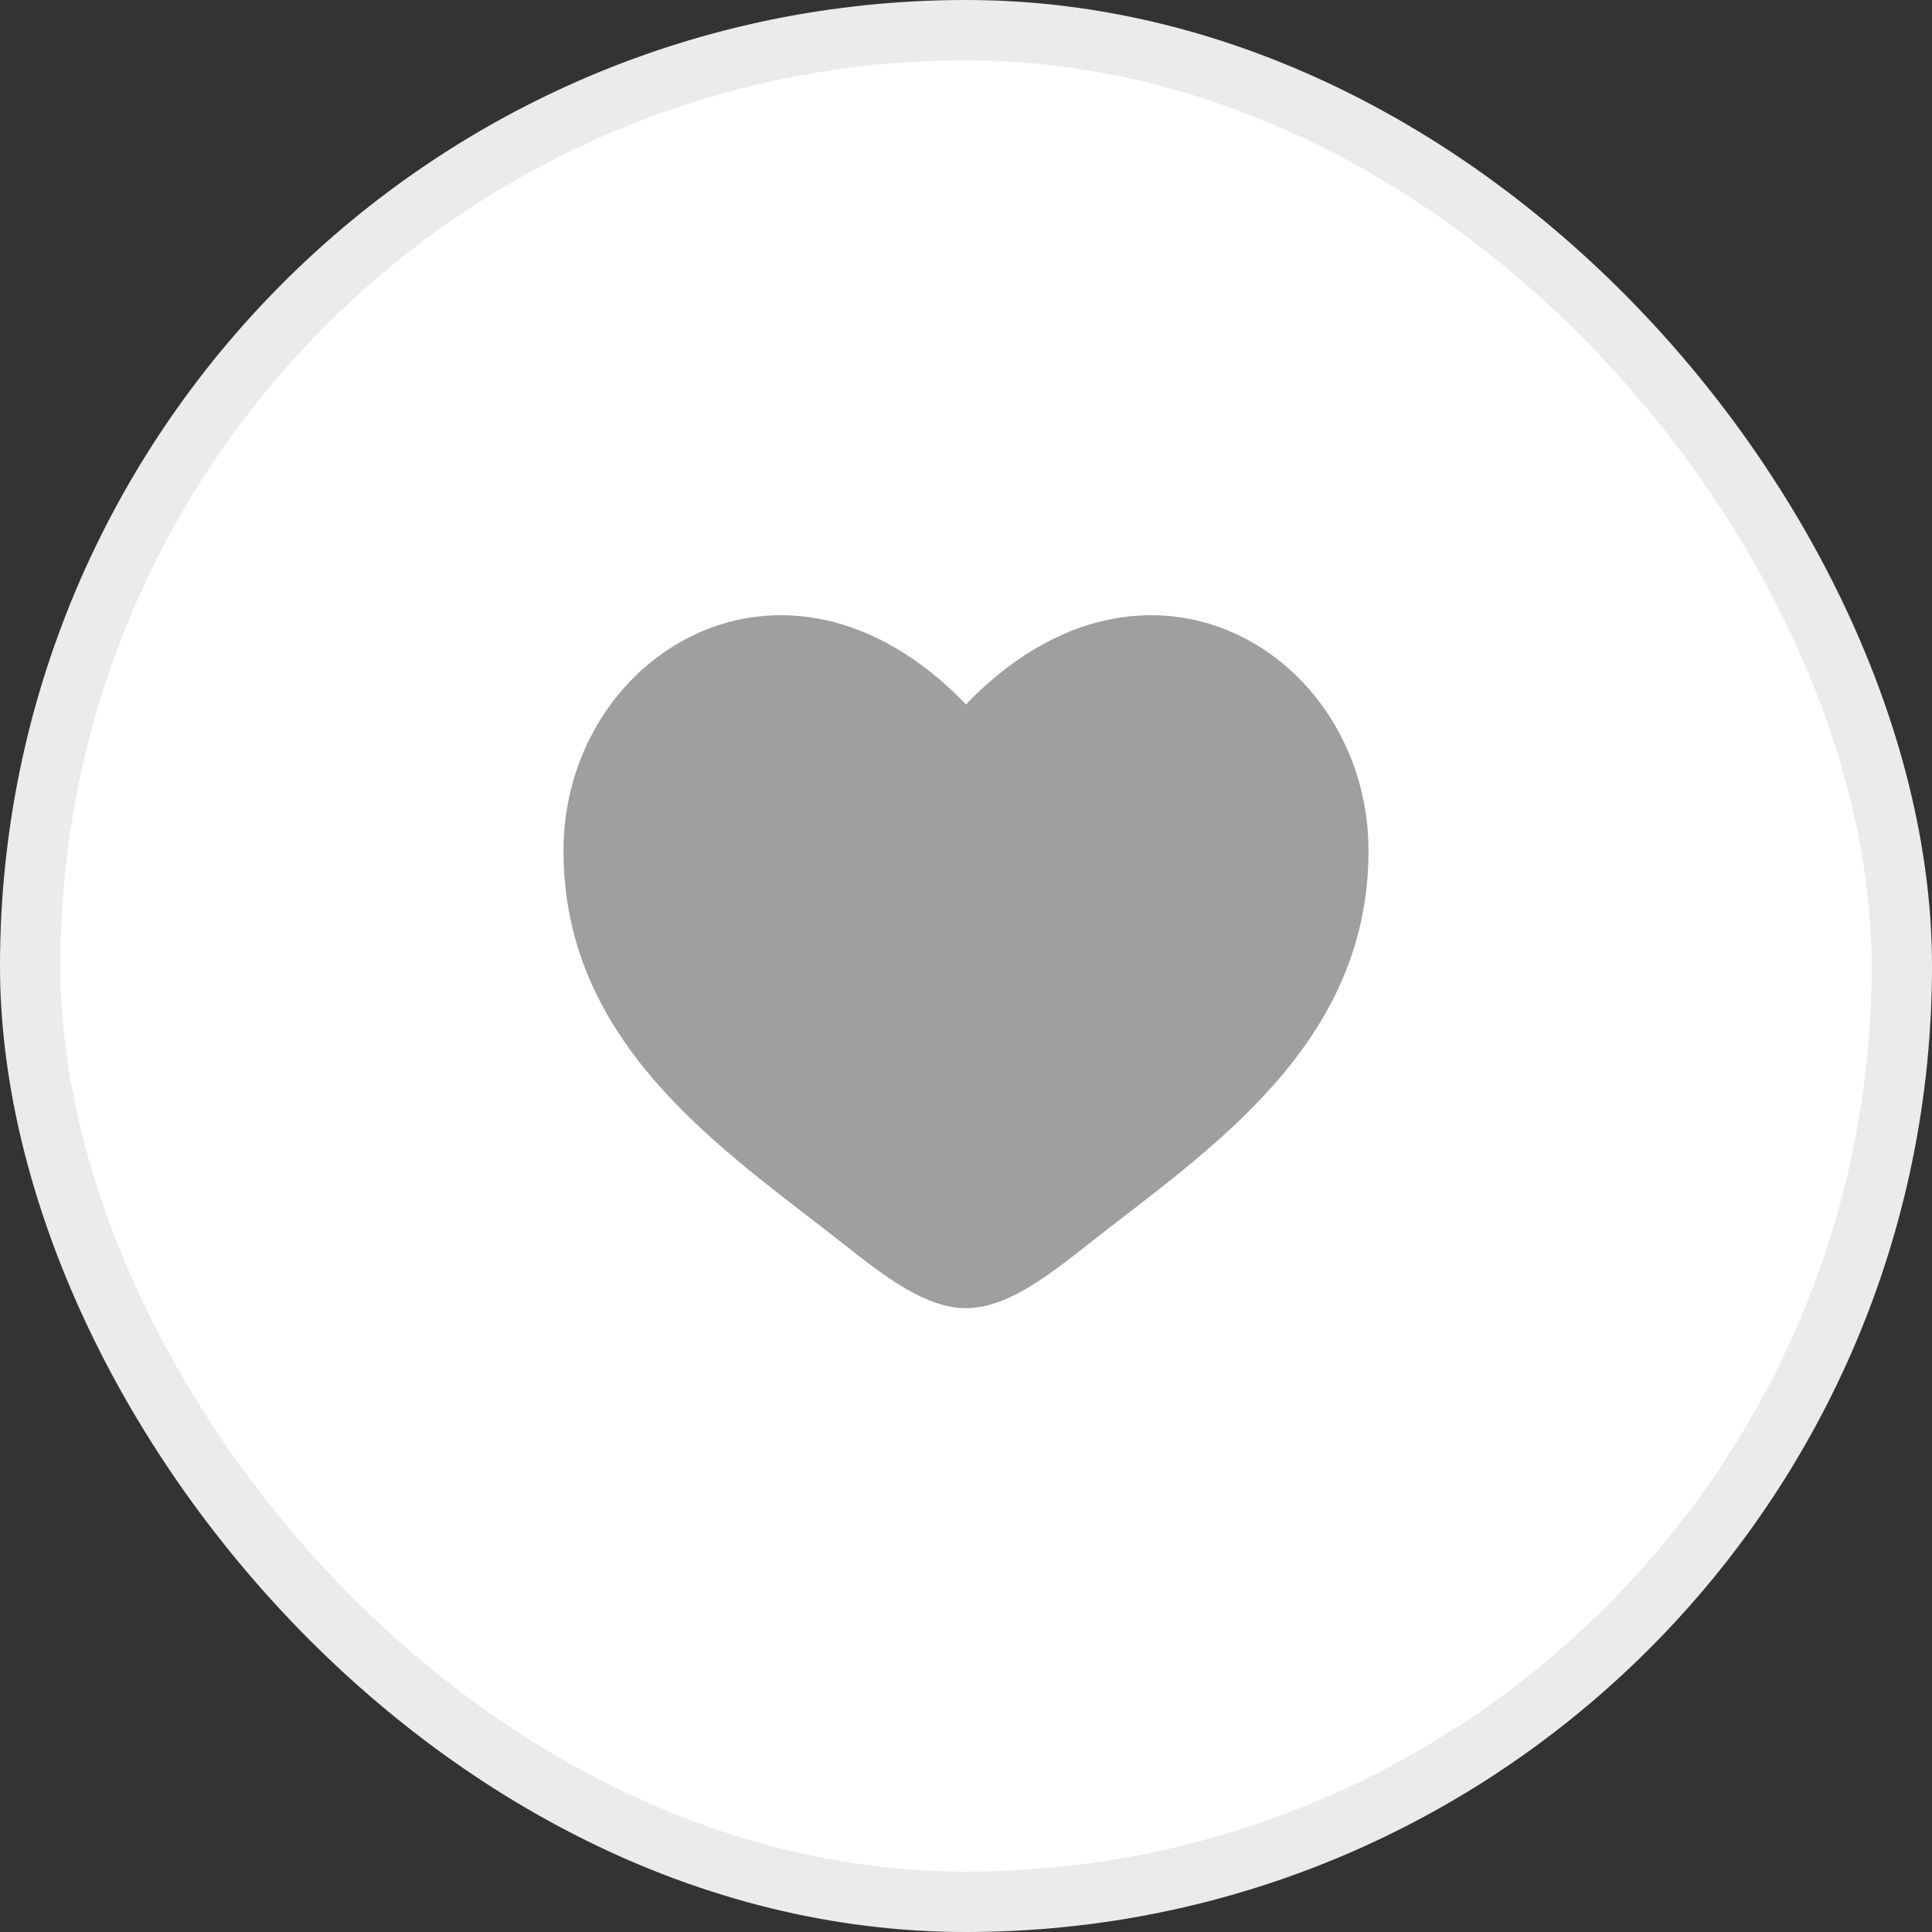
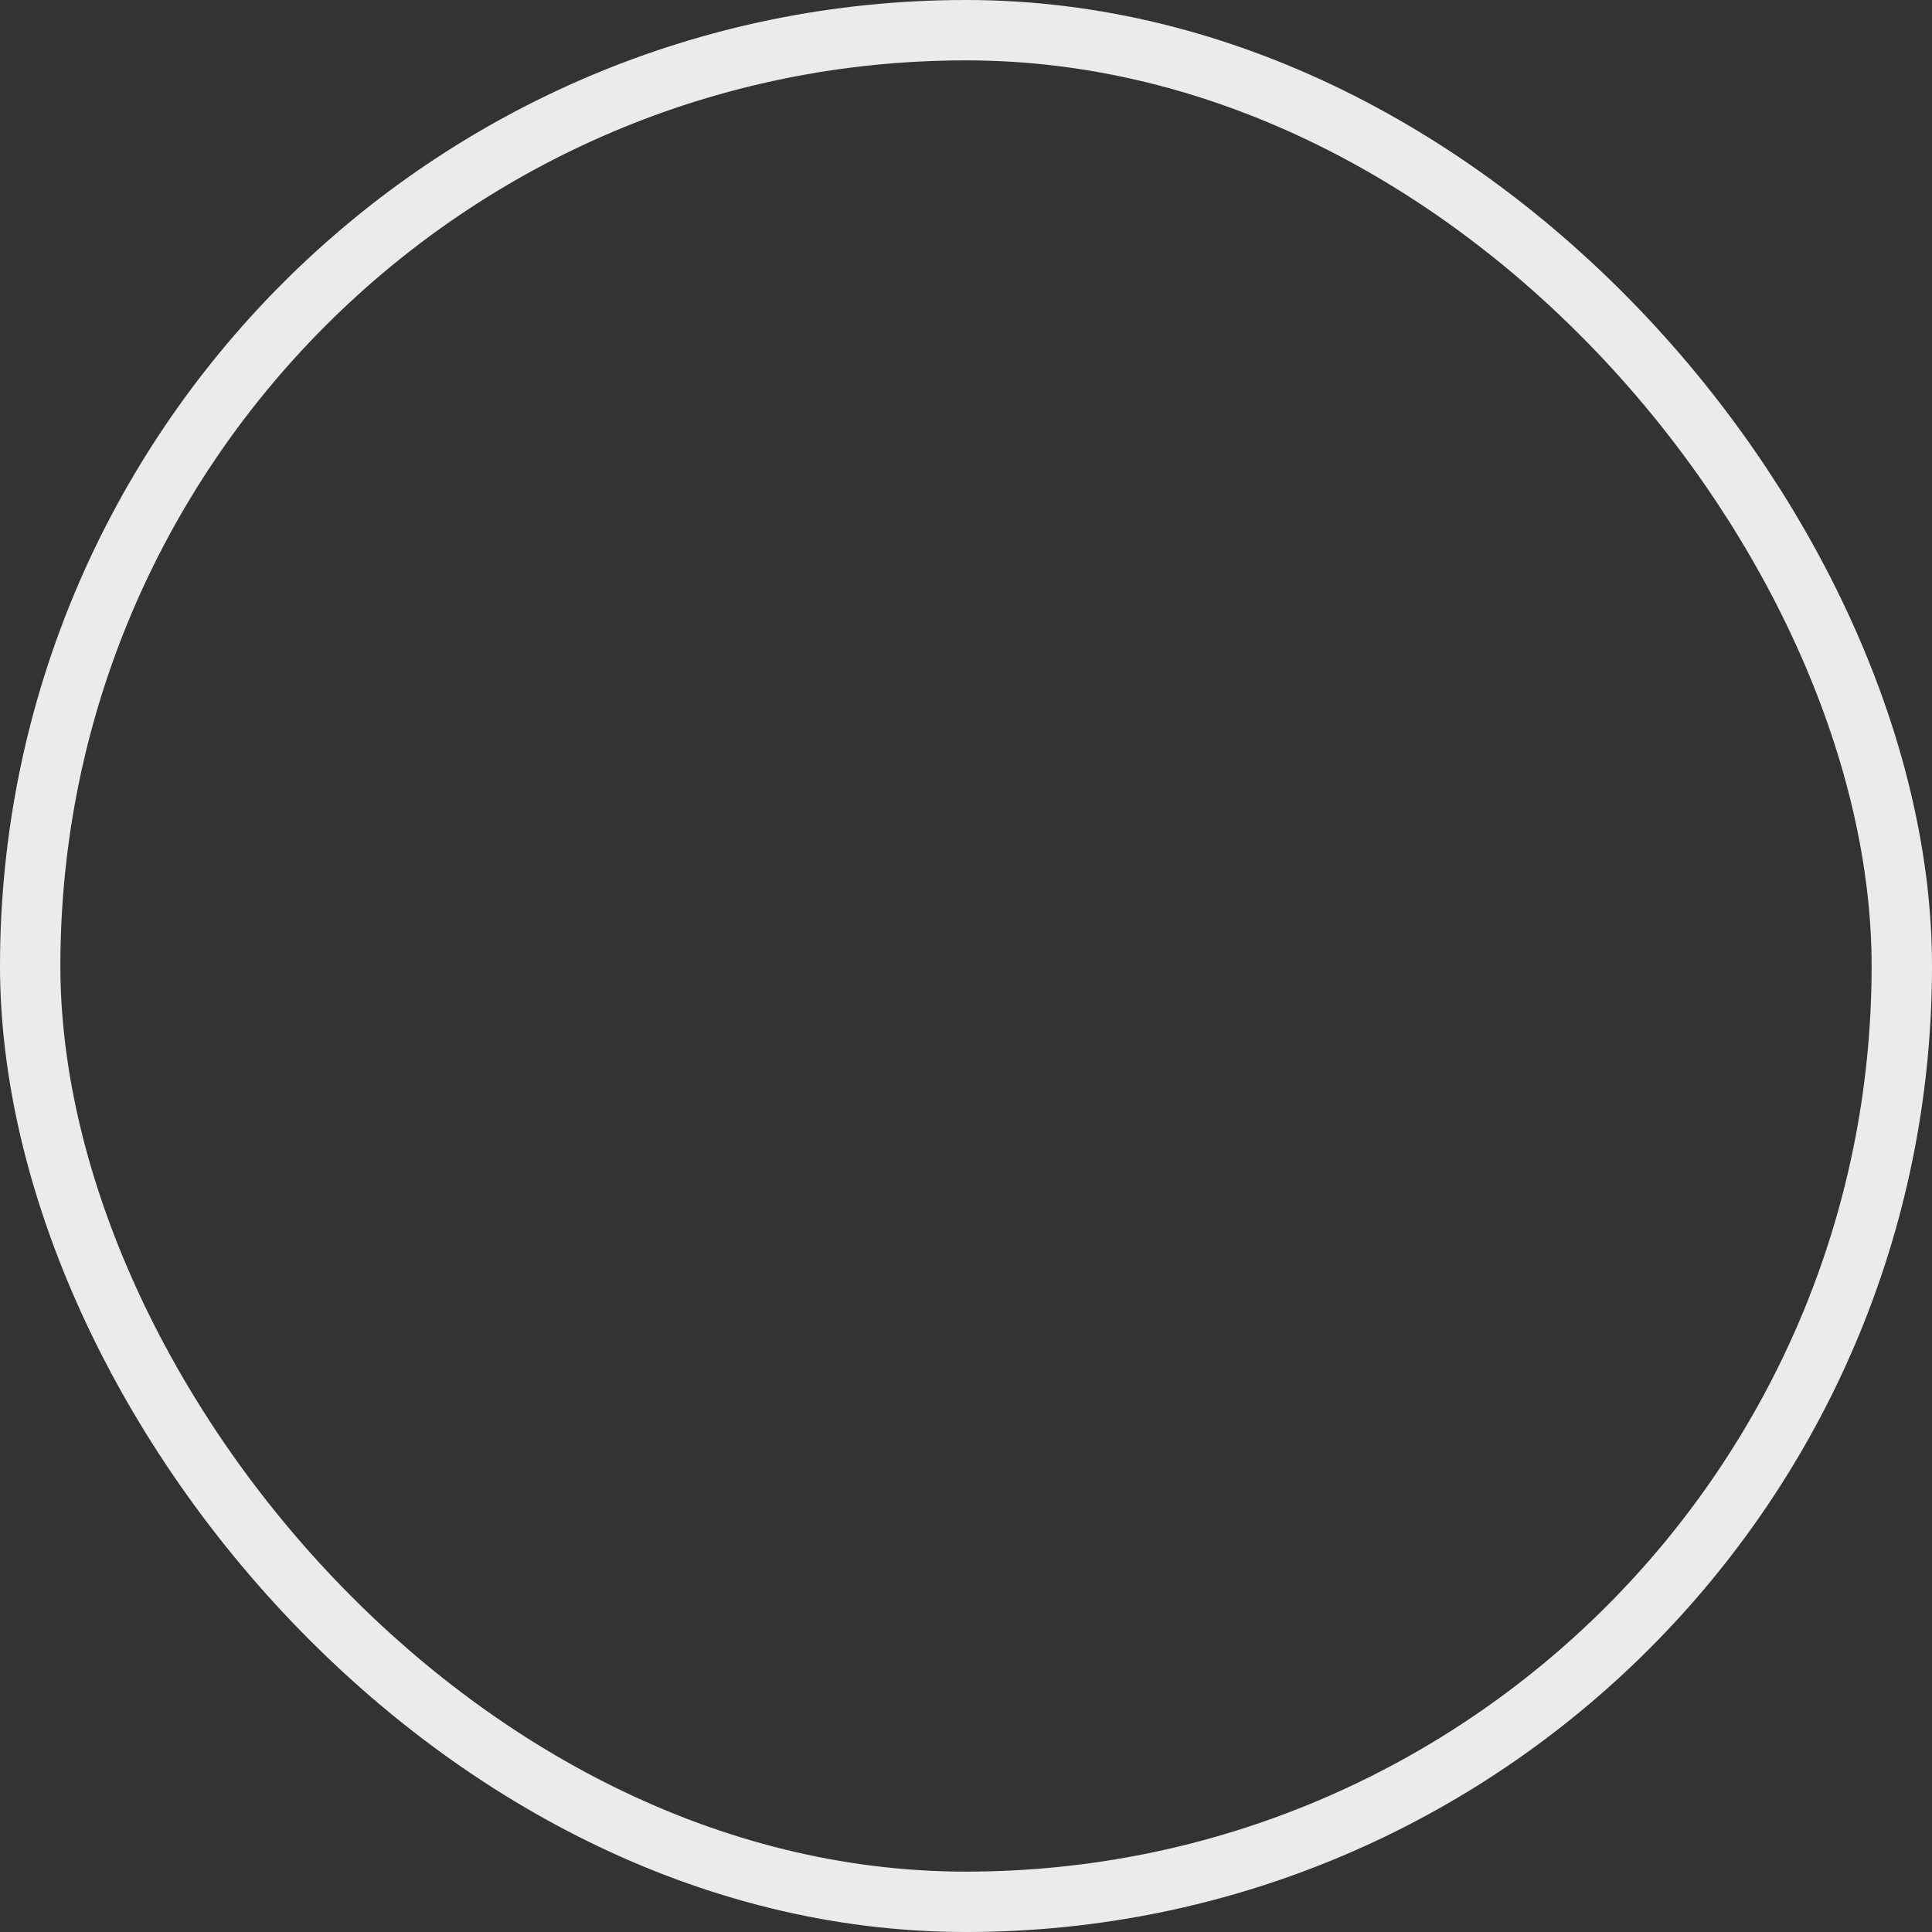
<svg xmlns="http://www.w3.org/2000/svg" width="32" height="32" viewBox="0 0 32 32" fill="none">
  <rect x="0" y="0" width="32" height="32" fill="#333333" stroke="none" />
-   <rect x="0.5" y="0.5" width="31" height="31" rx="15.5" fill="white" />
  <rect x="0.5" y="0.5" width="31" height="31" rx="15.5" stroke="#EBEBEB" />
-   <path d="M9.333 14.091C9.333 17.333 12.013 19.061 13.975 20.607C14.667 21.153 15.333 21.667 16 21.667C16.667 21.667 17.333 21.153 18.026 20.607C19.987 19.061 22.667 17.333 22.667 14.091C22.667 10.849 19 8.55 16 11.667C13 8.55 9.333 10.849 9.333 14.091Z" fill="#9F9F9F" />
</svg>